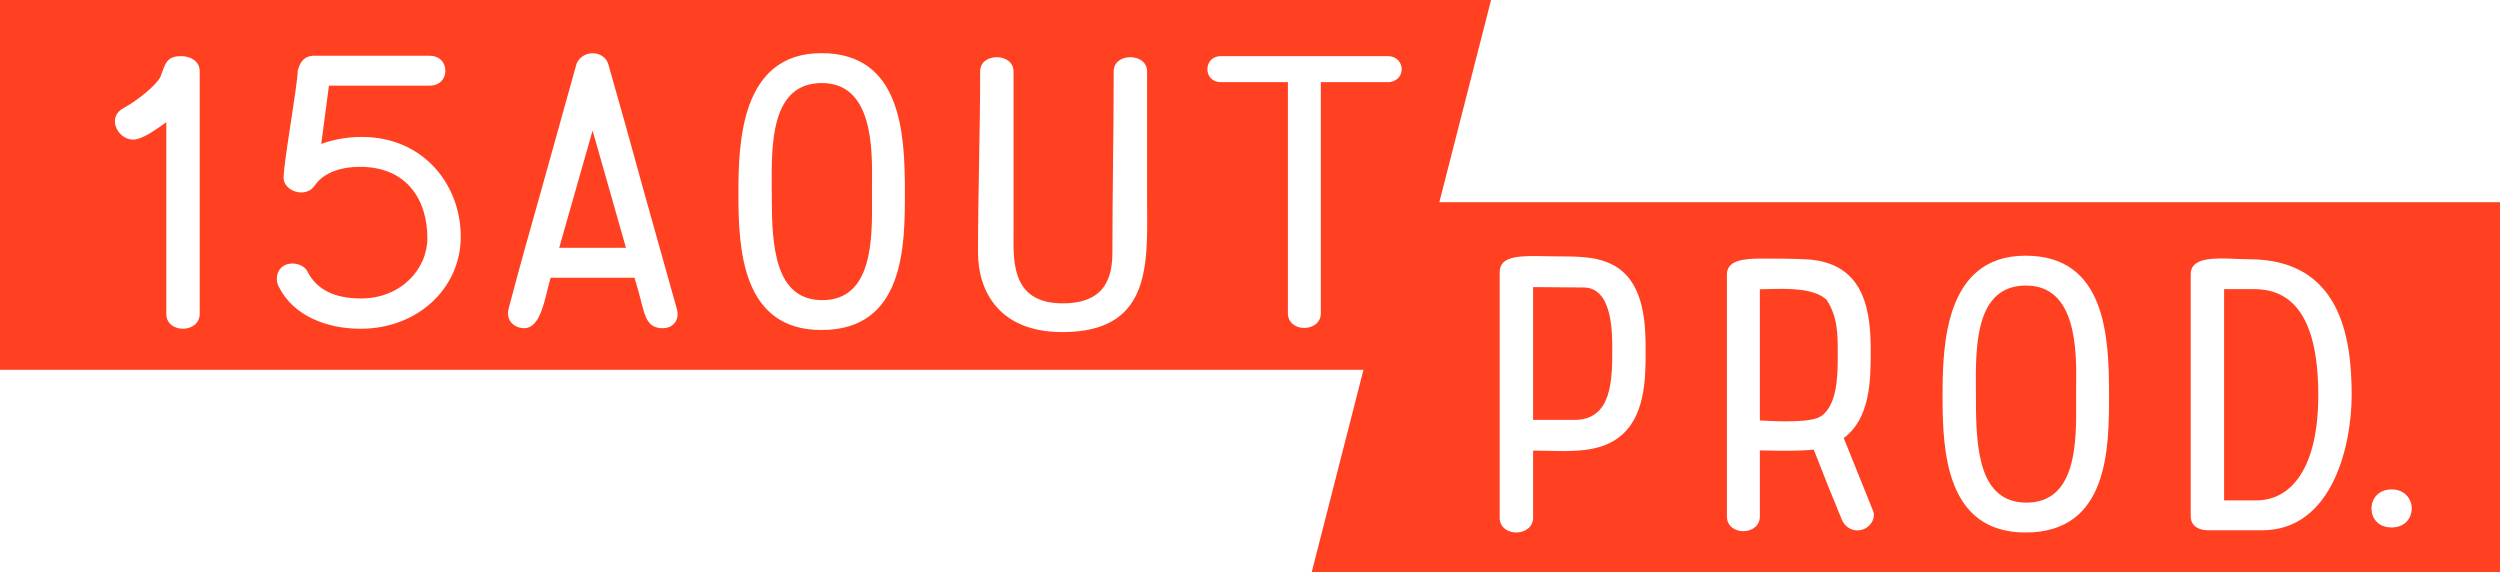
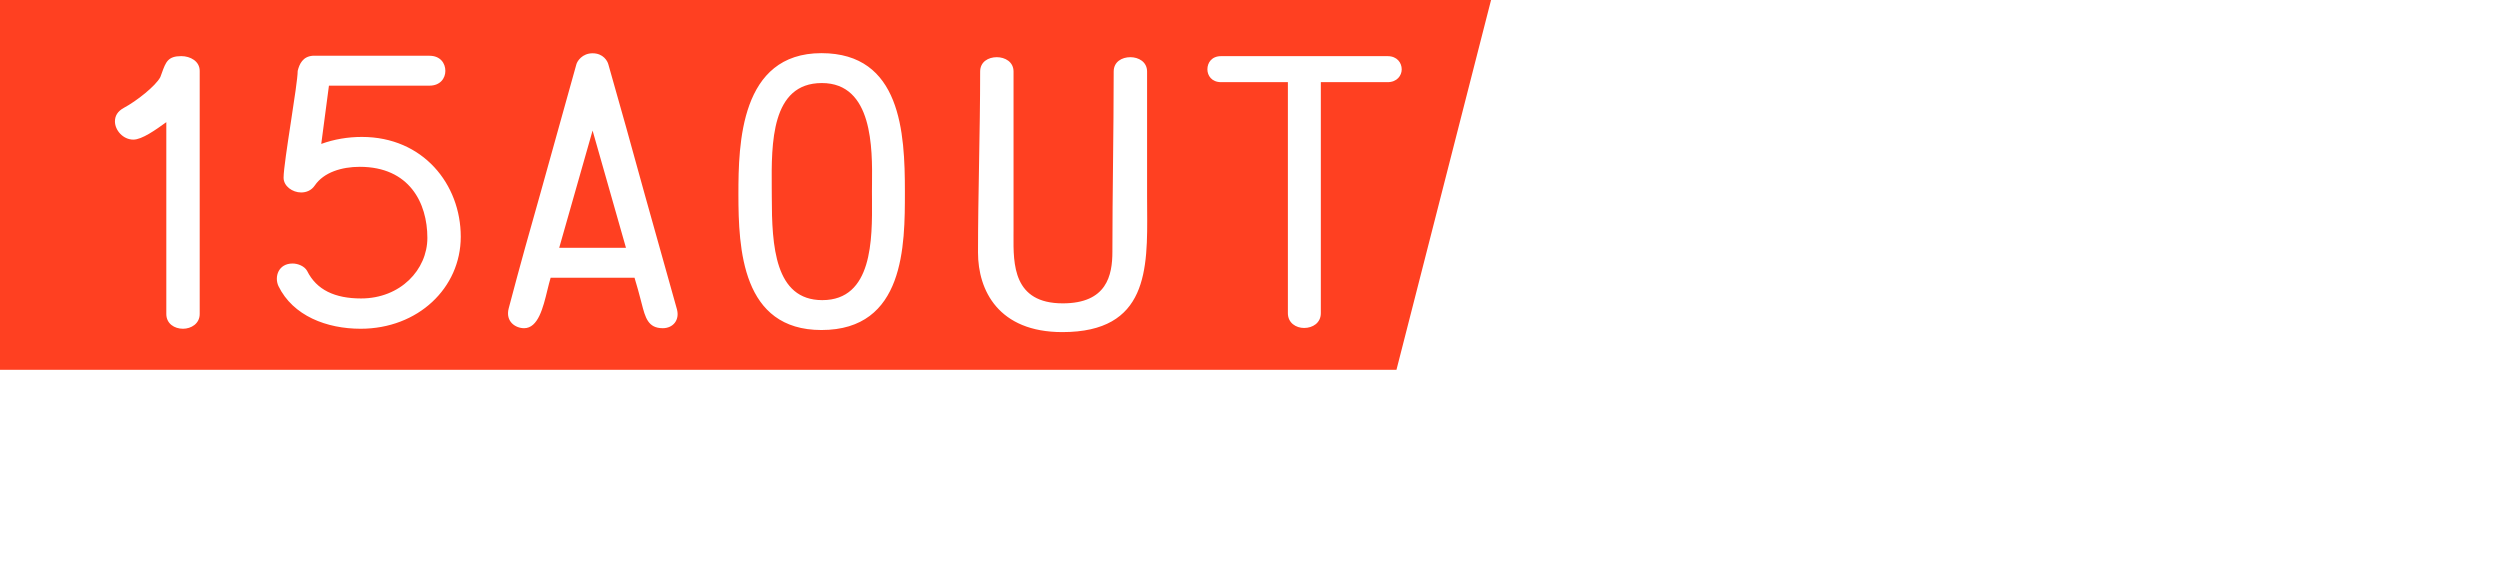
<svg xmlns="http://www.w3.org/2000/svg" width="118" height="27" viewBox="0 0 118 27" fill="none">
  <path fill-rule="evenodd" clip-rule="evenodd" d="M65.913 17.455H0V-1.52588e-05H70.378L65.913 17.455ZM9.426 3.346V14.82C9.426 15.278 9.021 15.517 8.638 15.517C8.234 15.517 7.85 15.278 7.85 14.82V5.766C7.345 6.132 6.699 6.59 6.295 6.59C5.81 6.59 5.425 6.15 5.425 5.729C5.425 5.473 5.547 5.253 5.85 5.088C6.436 4.776 7.345 4.061 7.567 3.64C7.593 3.57 7.617 3.504 7.64 3.442C7.826 2.927 7.926 2.649 8.557 2.649C8.982 2.649 9.426 2.888 9.426 3.346ZM21.748 11.173C21.748 8.699 19.97 6.463 17.081 6.463C16.415 6.463 15.769 6.573 15.163 6.793C15.283 5.876 15.404 4.96 15.526 4.043H20.273C20.779 4.043 21.021 3.695 21.021 3.346C21.021 2.98 20.779 2.632 20.273 2.632H14.758C14.294 2.668 14.132 3.017 14.051 3.346C14.051 3.659 13.893 4.691 13.731 5.752L13.731 5.752L13.731 5.752L13.731 5.752L13.731 5.752C13.56 6.87 13.385 8.02 13.385 8.387C13.385 8.791 13.809 9.084 14.213 9.084C14.455 9.084 14.697 8.992 14.859 8.753C15.283 8.131 16.132 7.874 16.98 7.874C19.324 7.874 20.172 9.579 20.172 11.228C20.172 12.731 18.9 14.087 17.041 14.087C15.809 14.087 14.94 13.684 14.496 12.786C14.374 12.566 14.071 12.438 13.809 12.438C13.142 12.438 12.94 13.061 13.142 13.502C13.829 14.912 15.425 15.517 17.021 15.517C19.728 15.517 21.748 13.593 21.748 11.173ZM29.546 11.697L27.97 6.162L26.394 11.697H29.546ZM30.434 9.187L31.95 14.593C32.091 15.107 31.768 15.491 31.283 15.491C30.587 15.491 30.458 14.991 30.285 14.319L30.285 14.319C30.262 14.23 30.239 14.138 30.213 14.044C30.145 13.776 30.078 13.548 30.023 13.361L30.023 13.361L30.022 13.361L30.022 13.361L30.022 13.361C29.995 13.267 29.97 13.183 29.95 13.109H25.99C25.937 13.283 25.889 13.483 25.837 13.692C25.636 14.521 25.399 15.491 24.738 15.491C24.333 15.491 23.849 15.18 24.01 14.557C24.555 12.486 25.041 10.763 25.505 9.132L27.202 3.047C27.242 2.882 27.485 2.515 27.97 2.515C28.475 2.515 28.677 2.882 28.717 3.047C29.243 4.898 29.849 7.042 30.434 9.187ZM41.159 8.675C41.157 8.804 41.156 8.925 41.156 9.034C41.156 9.154 41.157 9.281 41.158 9.413C41.171 11.287 41.191 14.166 38.812 14.166C36.571 14.166 36.429 11.6 36.429 9.309C36.429 9.162 36.428 9.009 36.426 8.851C36.411 6.784 36.39 3.92 38.792 3.92C41.209 3.92 41.176 7.026 41.159 8.675ZM42.711 9.034C42.711 6.266 42.53 2.509 38.772 2.509C34.934 2.509 34.853 6.798 34.853 9.162C34.853 11.746 35.015 15.577 38.772 15.577C42.712 15.577 42.711 11.568 42.711 9.073V9.034ZM54.145 9.863V9.863C54.167 12.714 54.19 15.675 50.142 15.675C47.132 15.675 46.162 13.713 46.162 11.917C46.162 10.542 46.187 9.127 46.212 7.702V7.702C46.237 6.259 46.263 4.806 46.263 3.376C46.263 2.918 46.647 2.699 47.05 2.699C47.435 2.699 47.839 2.918 47.839 3.376V10.873C47.839 10.95 47.838 11.03 47.838 11.111C47.829 12.474 47.817 14.318 50.162 14.318C52.242 14.318 52.505 12.998 52.505 11.88C52.505 10.506 52.52 9.099 52.535 7.684C52.55 6.25 52.566 4.806 52.566 3.376C52.566 2.918 52.95 2.699 53.354 2.699C53.738 2.699 54.142 2.918 54.142 3.376V9.241C54.142 9.447 54.143 9.655 54.145 9.863ZM66.161 3.273C66.161 2.961 65.94 2.65 65.495 2.65H57.636C57.191 2.65 56.989 2.961 56.989 3.273C56.989 3.566 57.191 3.878 57.636 3.878H60.788V14.783C60.788 15.242 61.171 15.48 61.555 15.48C61.959 15.48 62.343 15.242 62.343 14.783V3.878H65.495C65.94 3.878 66.161 3.566 66.161 3.273Z" fill="#FF4021" />
-   <path fill-rule="evenodd" clip-rule="evenodd" d="M61.914 27H117.999V9.545H66.379L61.914 27ZM74.746 13.569C76.099 13.569 76.099 15.677 76.099 16.447L76.099 16.491C76.099 17.882 76.099 19.819 74.32 19.819H72.362V13.551C72.756 13.551 73.155 13.556 73.554 13.56C73.953 13.564 74.352 13.569 74.746 13.569ZM76.362 20.681C77.653 19.746 77.675 17.912 77.675 16.557C77.675 15.311 77.614 13.533 76.403 12.67C75.614 12.121 74.663 12.103 73.615 12.103C73.404 12.103 73.192 12.098 72.983 12.094L72.983 12.094C71.829 12.068 70.785 12.045 70.785 12.836V24.437C70.785 24.896 71.17 25.134 71.574 25.134C71.958 25.134 72.362 24.896 72.362 24.437V21.267C72.592 21.267 72.828 21.273 73.064 21.279L73.064 21.279C74.238 21.307 75.454 21.337 76.362 20.681ZM85.994 19.61C85.994 19.61 85.975 19.628 85.953 19.647C86.702 19.134 86.741 17.778 86.741 16.935C86.741 16.867 86.741 16.8 86.741 16.733V16.733V16.733C86.743 15.778 86.746 14.971 86.216 14.148C85.6 13.59 84.4 13.62 83.401 13.646L83.401 13.646C83.286 13.649 83.173 13.652 83.065 13.653V19.848C83.103 19.848 83.182 19.852 83.291 19.857L83.291 19.857C83.932 19.889 85.597 19.97 85.994 19.61ZM88.418 24.137C88.561 24.54 88.176 25.035 87.67 25.035C87.328 25.035 87.045 24.815 86.924 24.504C86.478 23.423 86.035 22.323 85.61 21.223C84.842 21.295 84.074 21.279 83.137 21.261H83.137L83.065 21.26V24.375C83.065 24.834 82.68 25.072 82.277 25.072C81.893 25.072 81.51 24.834 81.51 24.375V12.957C81.51 12.297 82.257 12.205 83.126 12.205C83.832 12.205 84.58 12.205 85.287 12.242C88.135 12.408 88.298 14.882 88.298 16.622C88.298 17.942 88.276 19.757 87.024 20.674C87.489 21.828 87.953 22.982 88.418 24.137ZM97.995 18.234L97.995 18.235C97.993 18.363 97.992 18.483 97.992 18.592C97.992 18.712 97.993 18.839 97.994 18.97C98.007 20.843 98.026 23.724 95.649 23.724C93.405 23.724 93.265 21.158 93.265 18.867C93.265 18.72 93.263 18.566 93.262 18.408C93.247 16.341 93.226 13.478 95.627 13.478C98.045 13.478 98.012 16.584 97.995 18.234ZM99.547 18.592C99.547 15.825 99.365 12.068 95.608 12.068C91.769 12.068 91.688 16.356 91.688 18.72C91.688 21.305 91.851 25.134 95.608 25.134C99.547 25.134 99.547 21.126 99.547 18.631V18.592ZM109.423 18.651C109.423 14.508 107.868 13.647 106.392 13.647H104.978V18.706V23.618H106.494C108.17 23.618 109.423 22.06 109.423 18.651ZM110.999 18.651C110.999 21.015 110.09 25.029 106.776 25.029H104.211C103.807 25.029 103.402 24.846 103.402 24.369V12.933C103.402 12.131 104.543 12.178 105.544 12.219C105.757 12.228 105.963 12.236 106.151 12.236C110.453 12.236 110.999 15.883 110.999 18.651ZM112.886 24.896C113.511 24.896 113.835 24.457 113.835 23.998C113.835 23.559 113.511 23.101 112.886 23.101C112.24 23.101 111.935 23.559 111.935 23.998C111.935 24.457 112.24 24.896 112.886 24.896Z" fill="#FF4021" />
</svg>